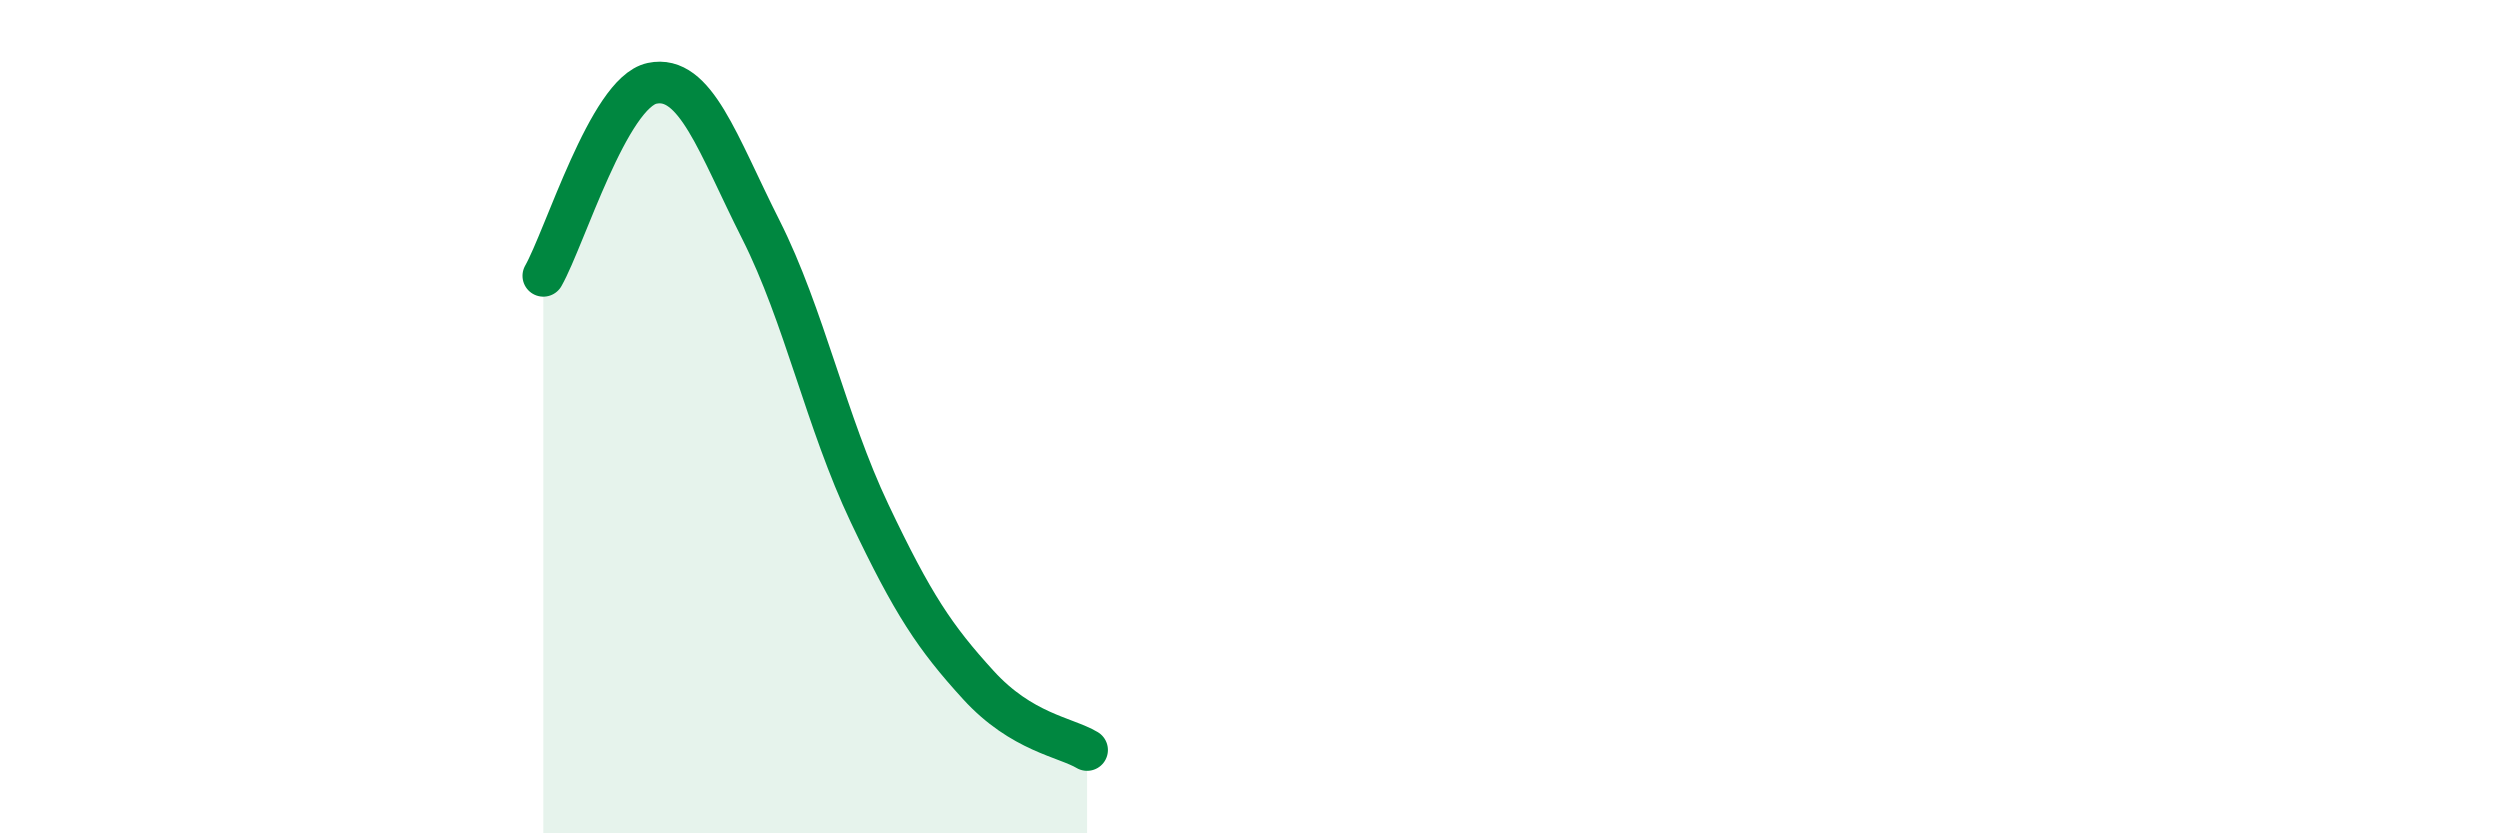
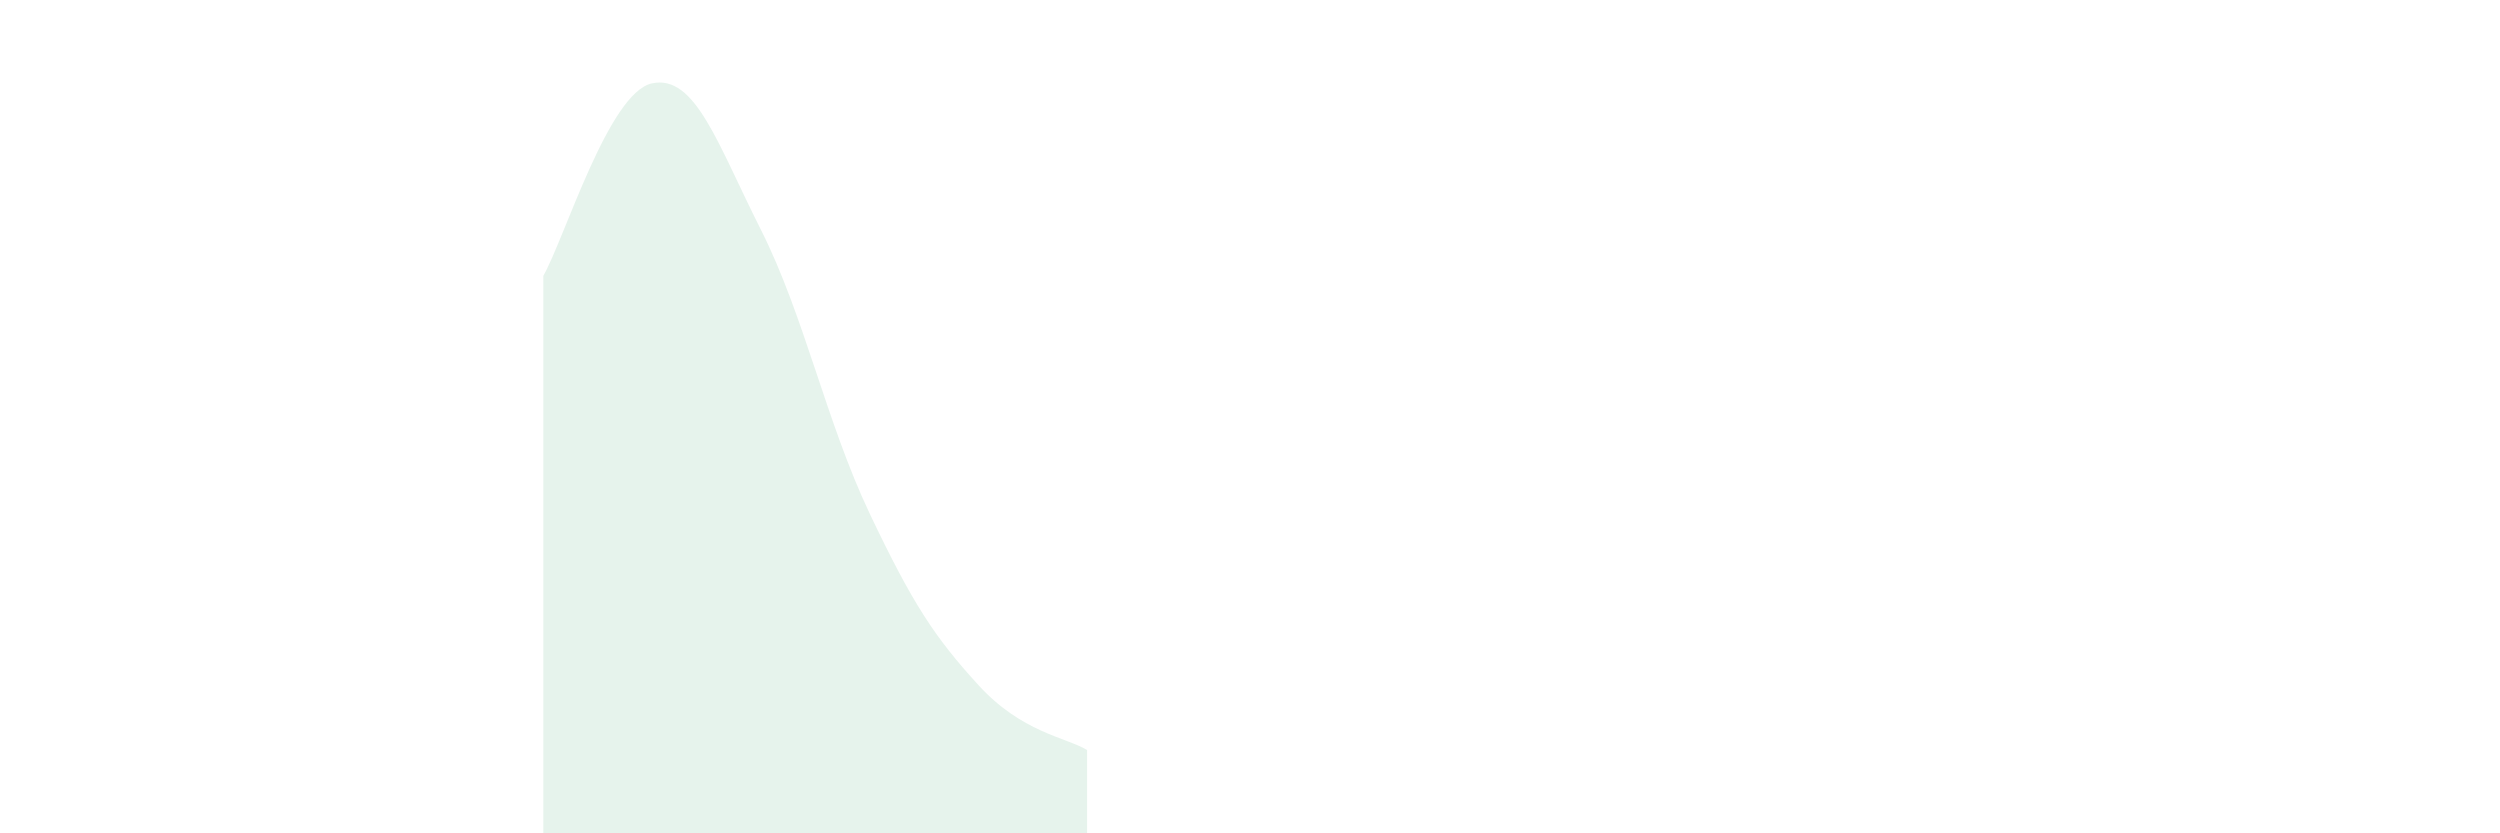
<svg xmlns="http://www.w3.org/2000/svg" width="60" height="20" viewBox="0 0 60 20">
  <path d="M 13.04,6.62 C 13.56,5.7 14.61,2.22 15.65,2 C 16.69,1.78 17.22,3.45 18.26,5.51 C 19.3,7.57 19.83,10.13 20.87,12.32 C 21.91,14.51 22.44,15.3 23.48,16.44 C 24.52,17.58 25.57,17.69 26.09,18L26.09 20L13.04 20Z" fill="#008740" opacity="0.1" stroke-linecap="round" stroke-linejoin="round" />
-   <path d="M 13.04,6.62 C 13.56,5.7 14.61,2.22 15.65,2 C 16.69,1.78 17.22,3.45 18.26,5.51 C 19.3,7.57 19.83,10.13 20.87,12.32 C 21.91,14.51 22.44,15.3 23.48,16.44 C 24.52,17.58 25.57,17.69 26.09,18" stroke="#008740" stroke-width="1" fill="none" stroke-linecap="round" stroke-linejoin="round" />
</svg>